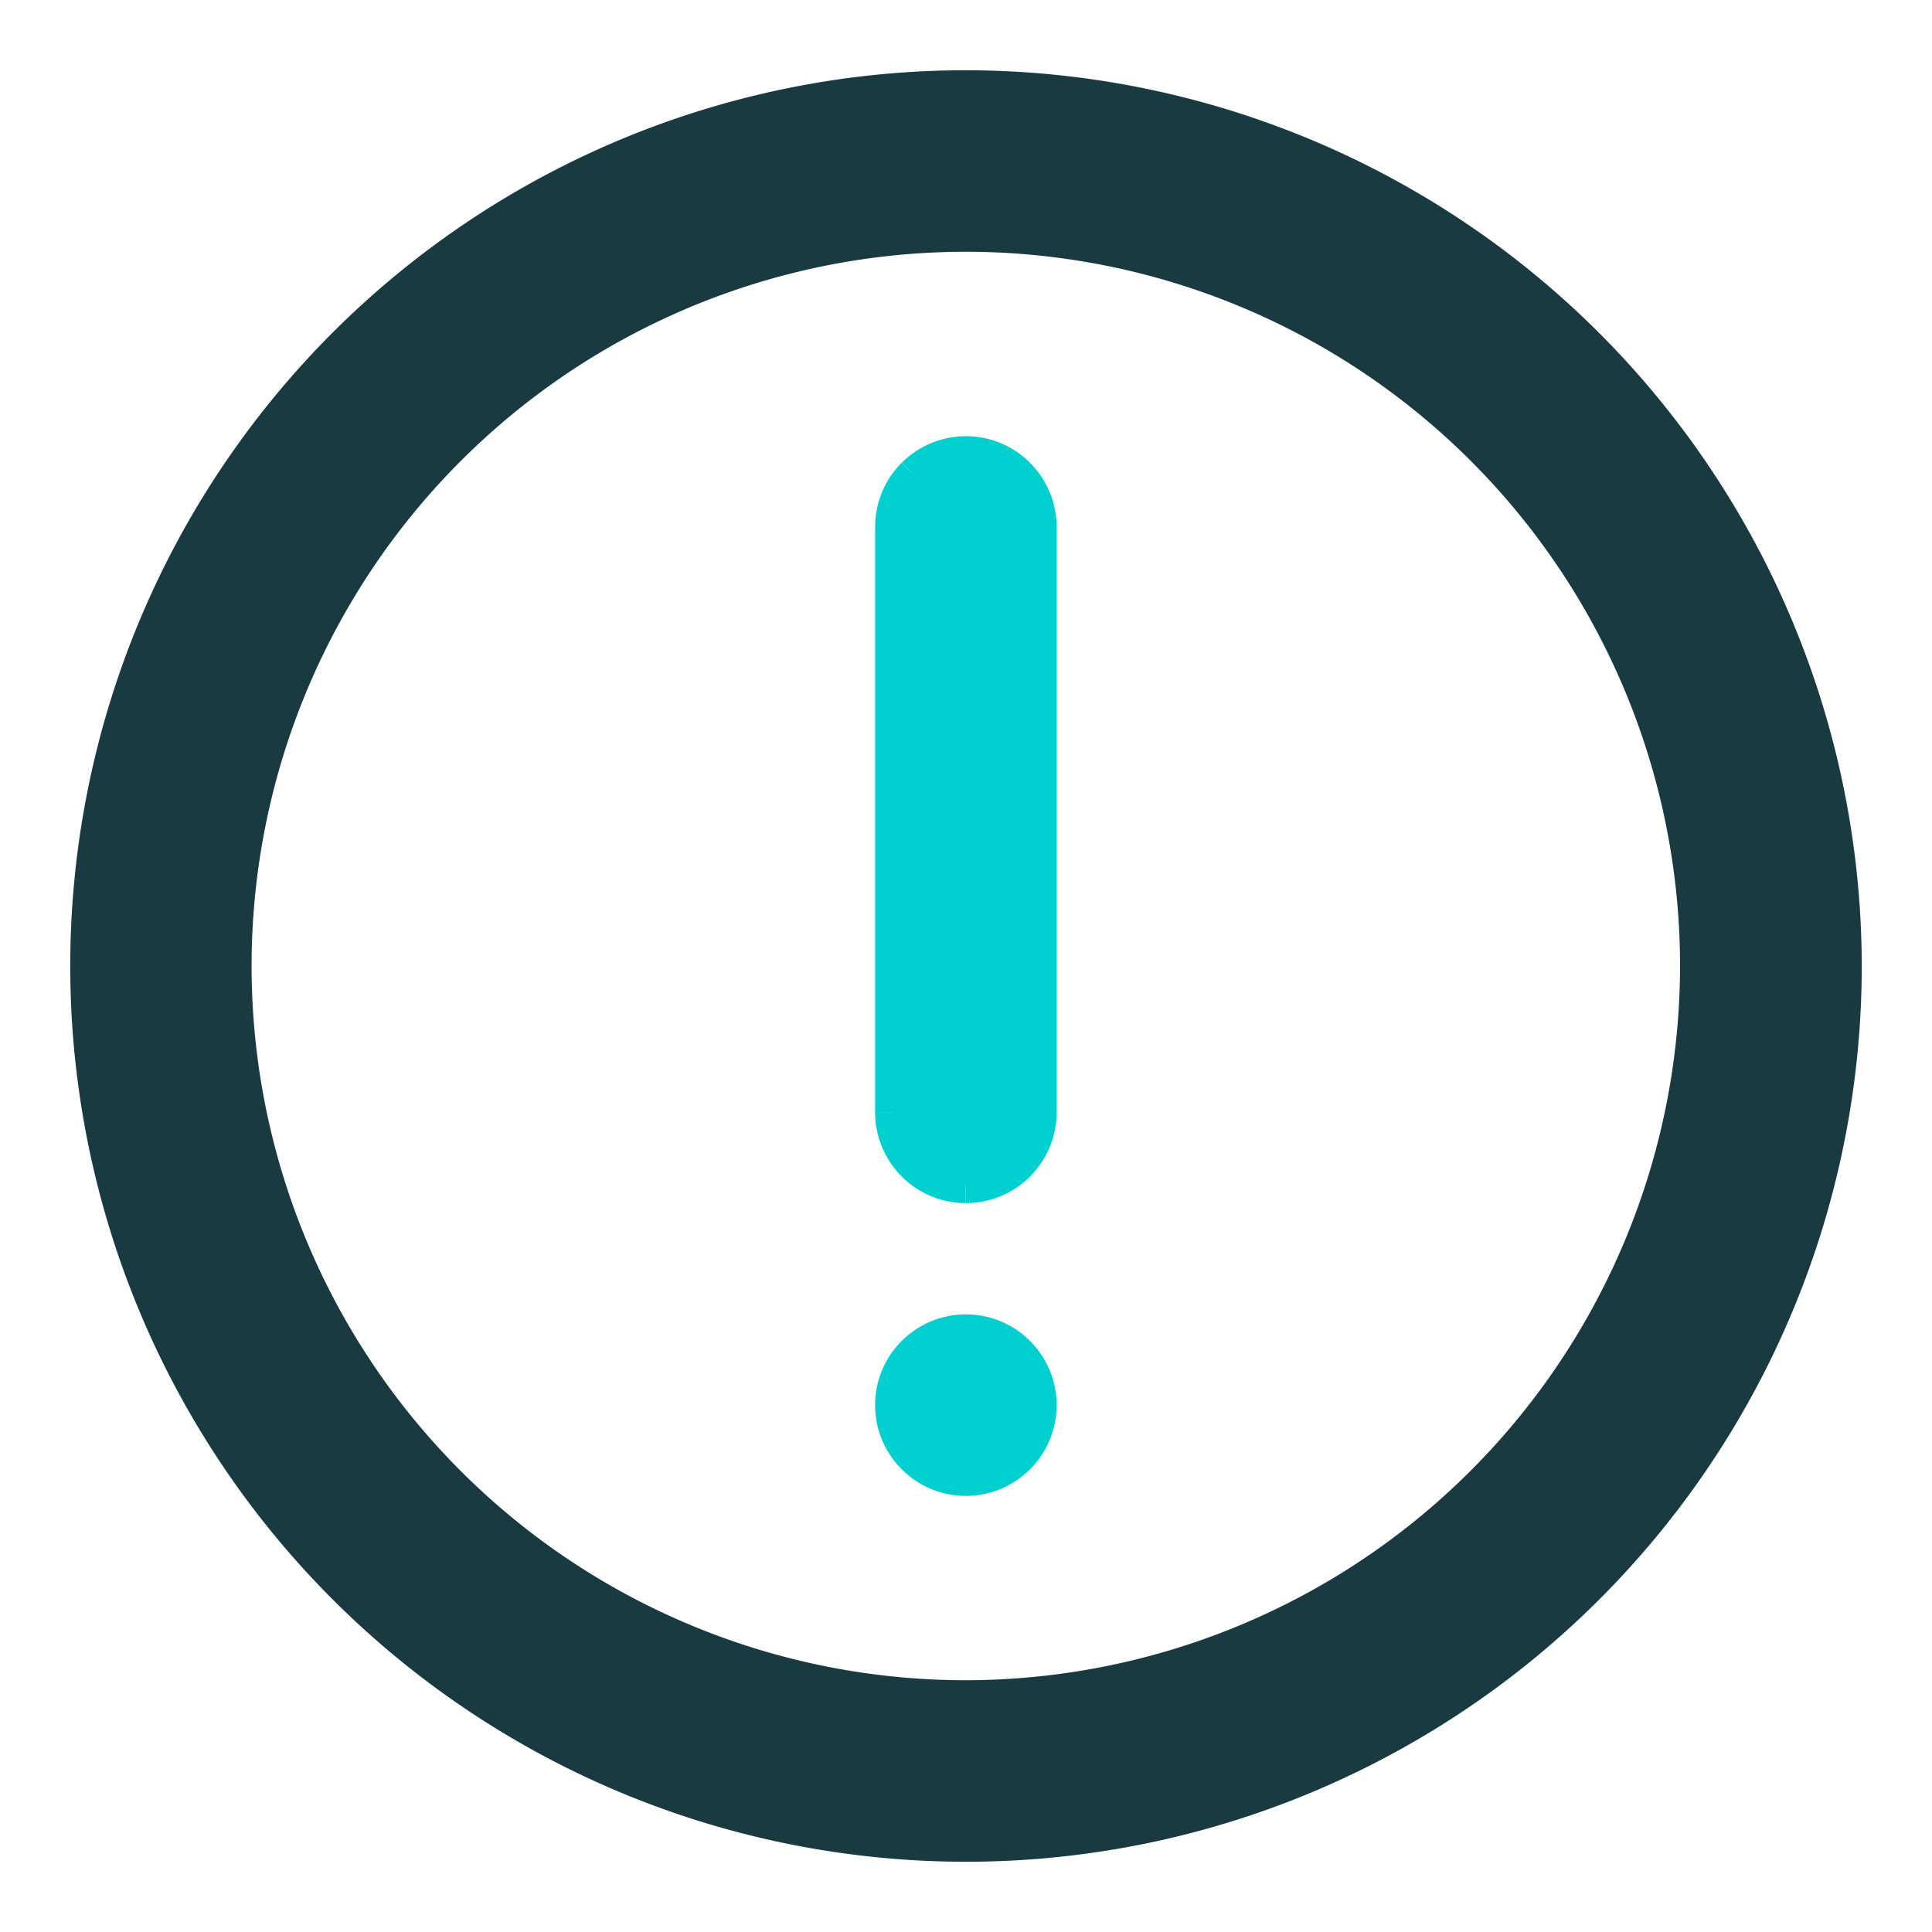
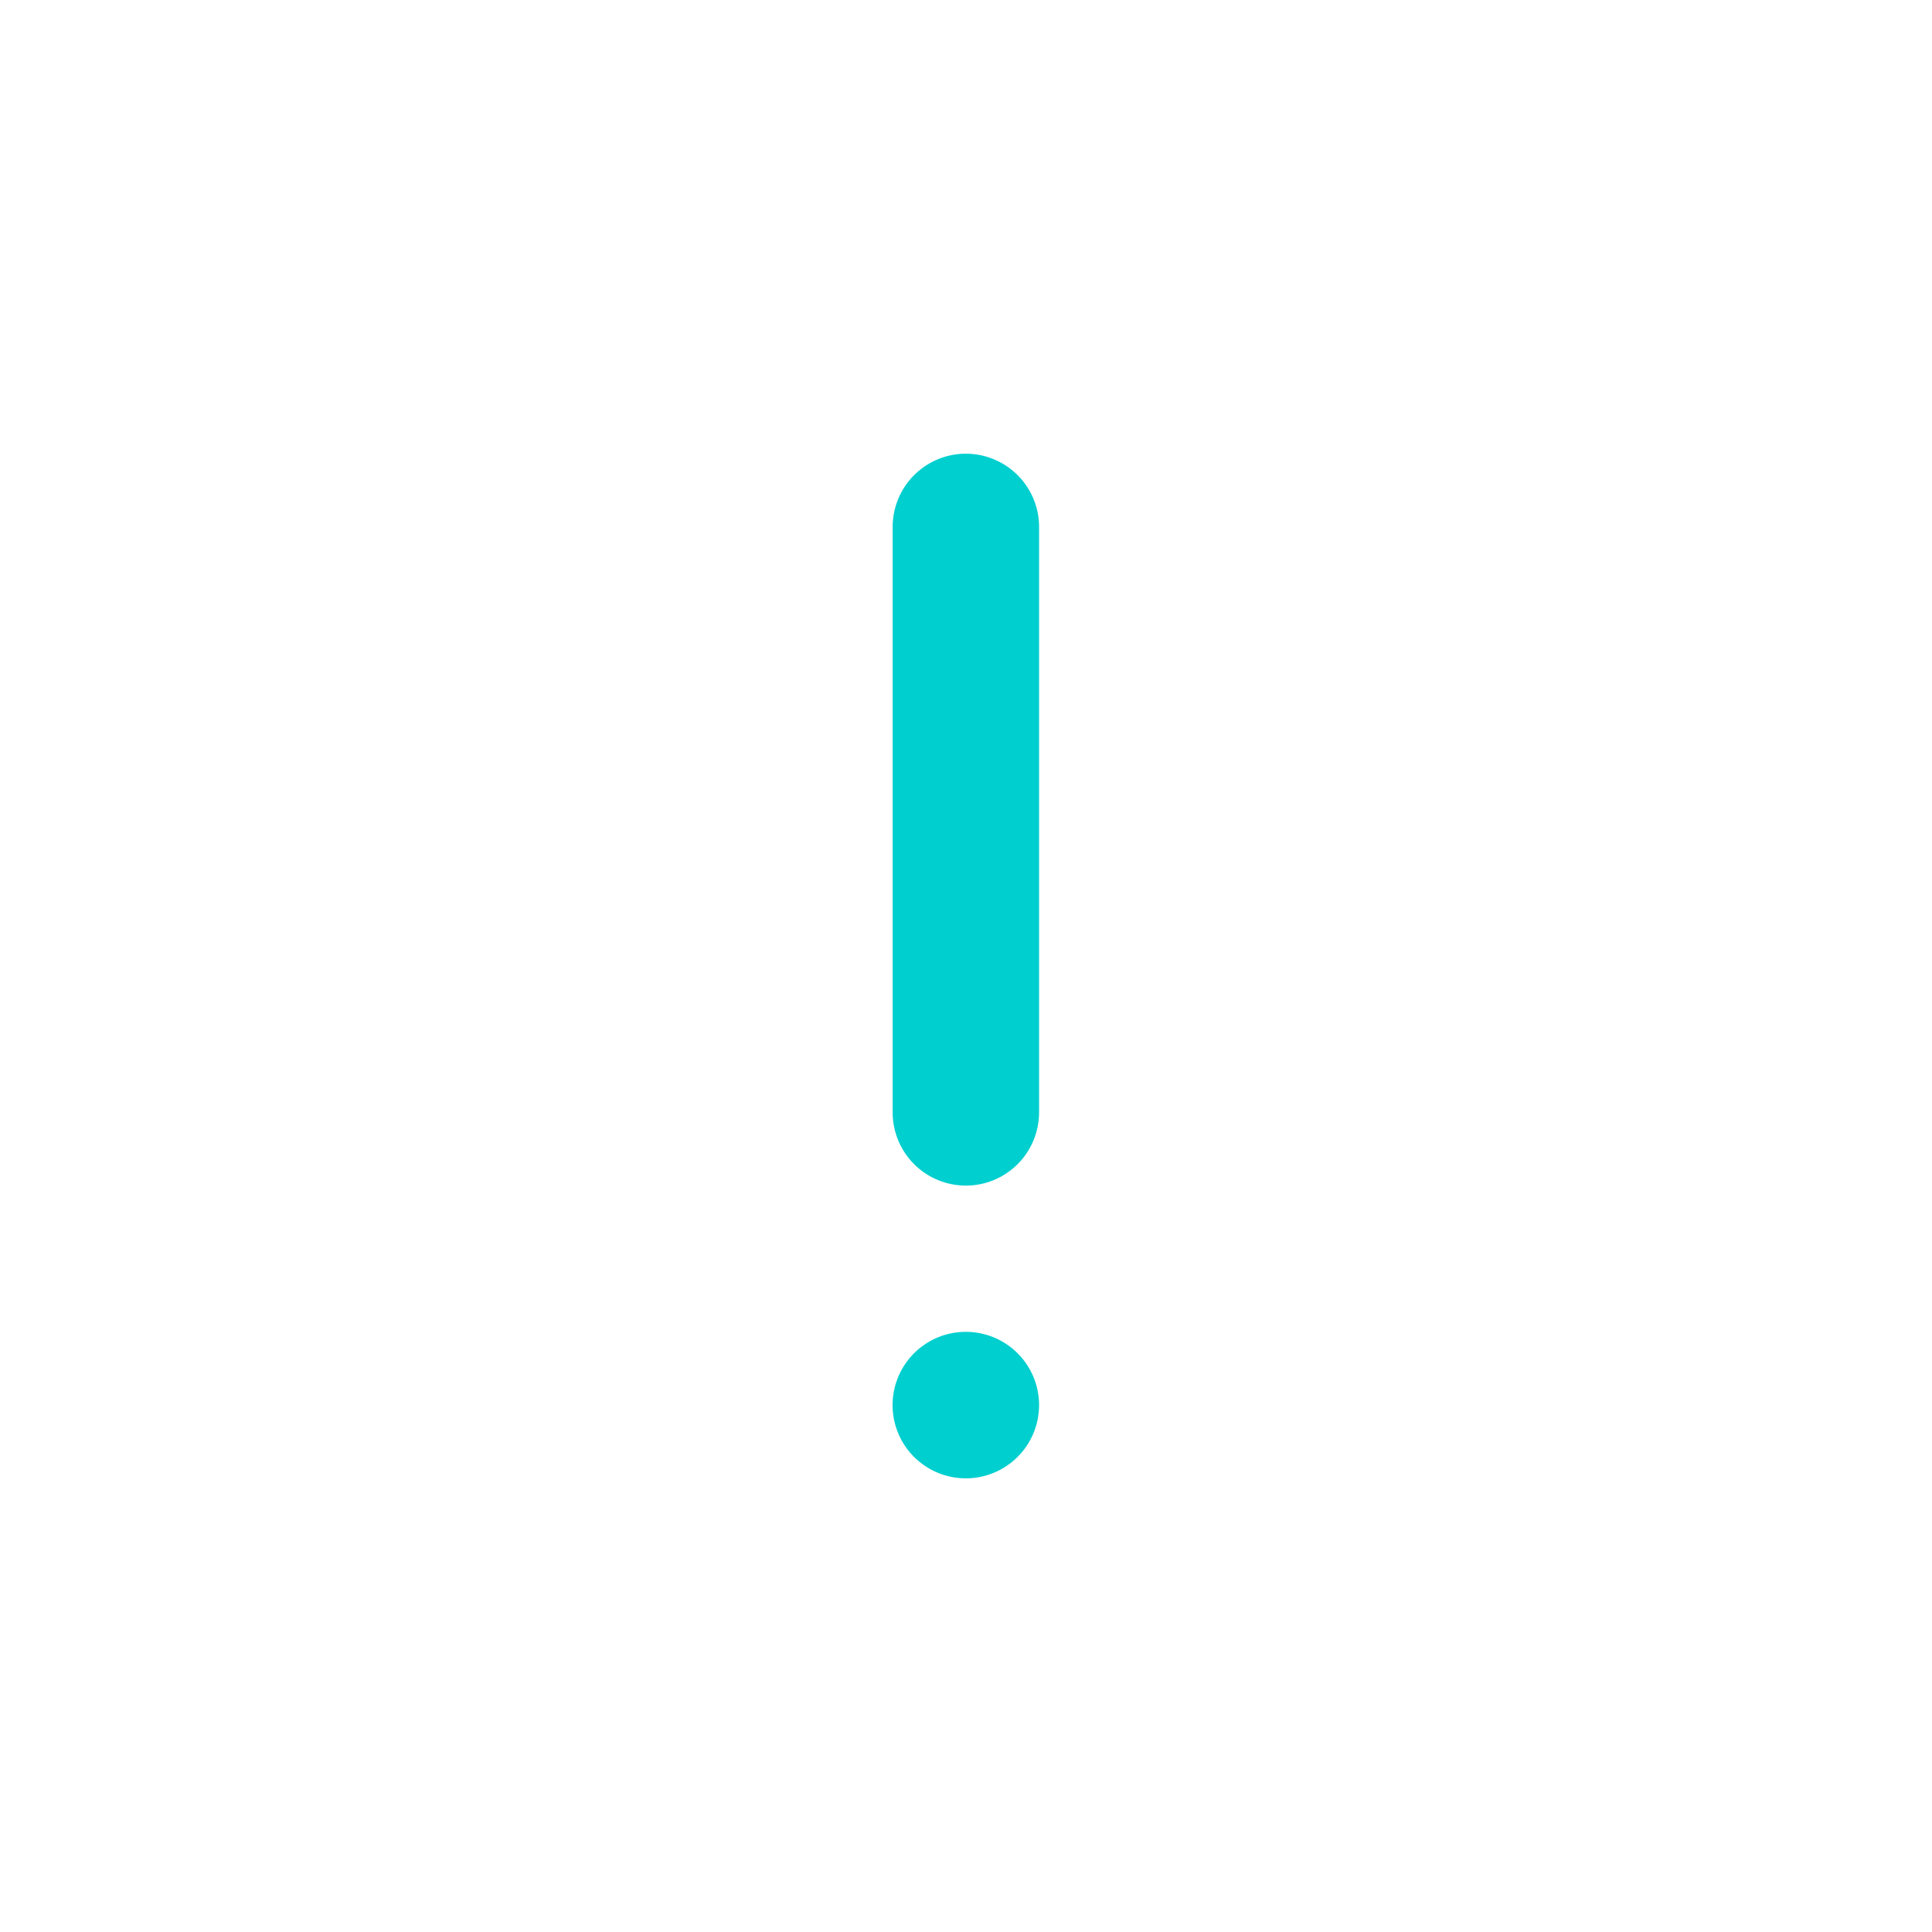
<svg xmlns="http://www.w3.org/2000/svg" width="22" height="22" fill="none">
-   <path d="M11 1a10 10 0 1010 10A10.011 10.011 0 0011 1zm0 18.333A8.333 8.333 0 1119.331 11 8.343 8.343 0 0111 19.333z" fill="#193A40" stroke="#193A40" stroke-width=".4" />
  <path d="M11.832 12.667a.833.833 0 01-1.667 0V6a.833.833 0 011.667 0v6.667zm0 3.333a.834.834 0 11-1.668 0 .834.834 0 011.668 0z" fill="#00CFCF" />
-   <path d="M11.588 13.256l.141.141-.141-.141zm-.59.244v.2-.2zm-.589-.244l-.142.141.142-.141zM10.165 6h-.2.2zm.244-.59l-.141-.14.141.14zm.59-.243v-.2.2zm.589.244l.141-.142-.141.142zm.244.589h.2-.2zm0 10h.2-.2zm-.833.834v.2-.2zM10.165 16h-.2.2zm.834-.833v-.2.2zm.833-2.5h-.2a.633.633 0 01-.186.447l.142.142.141.141c.194-.194.303-.456.303-.73h-.2zm-.244.589l-.142-.142A.634.634 0 0111 13.3v.4c.274 0 .537-.11.73-.303l-.141-.141zm-.59.244v-.2a.635.635 0 01-.448-.186l-.141.142-.141.141c.193.194.457.303.73.303v-.2zm-.589-.244l.141-.142a.634.634 0 01-.185-.447h-.4c0 .274.11.536.303.73l.141-.141zm-.244-.59h.2V6h-.4v6.667h.2zm0-6.666h.2c0-.168.067-.329.185-.448l-.141-.141-.142-.141a1.034 1.034 0 00-.302.73h.2zm.244-.59l.141.142a.635.635 0 01.45-.185v-.4c-.274 0-.538.109-.731.302l.141.142zm.59-.243v.2c.168 0 .329.067.447.185l.142-.141.141-.142a1.033 1.033 0 00-.73-.302v.2zm.589.244l-.142.141c.119.12.186.28.186.448h.4c0-.274-.11-.537-.303-.73l-.141.14zm.244.589h-.2v6.667h.4V6h-.2zm0 10h-.2c0 .35-.284.634-.633.634v.4c.57 0 1.033-.464 1.033-1.034h-.2zm-.833.834v-.2a.634.634 0 01-.634-.634h-.4c0 .57.463 1.034 1.034 1.034v-.2zM10.165 16h.2c0-.35.284-.633.634-.633v-.4c-.57 0-1.034.462-1.034 1.033h.2zm.834-.833v.2c.35 0 .633.283.633.633h.4c0-.57-.463-1.033-1.033-1.033v.2z" fill="#00CFCF" />
</svg>